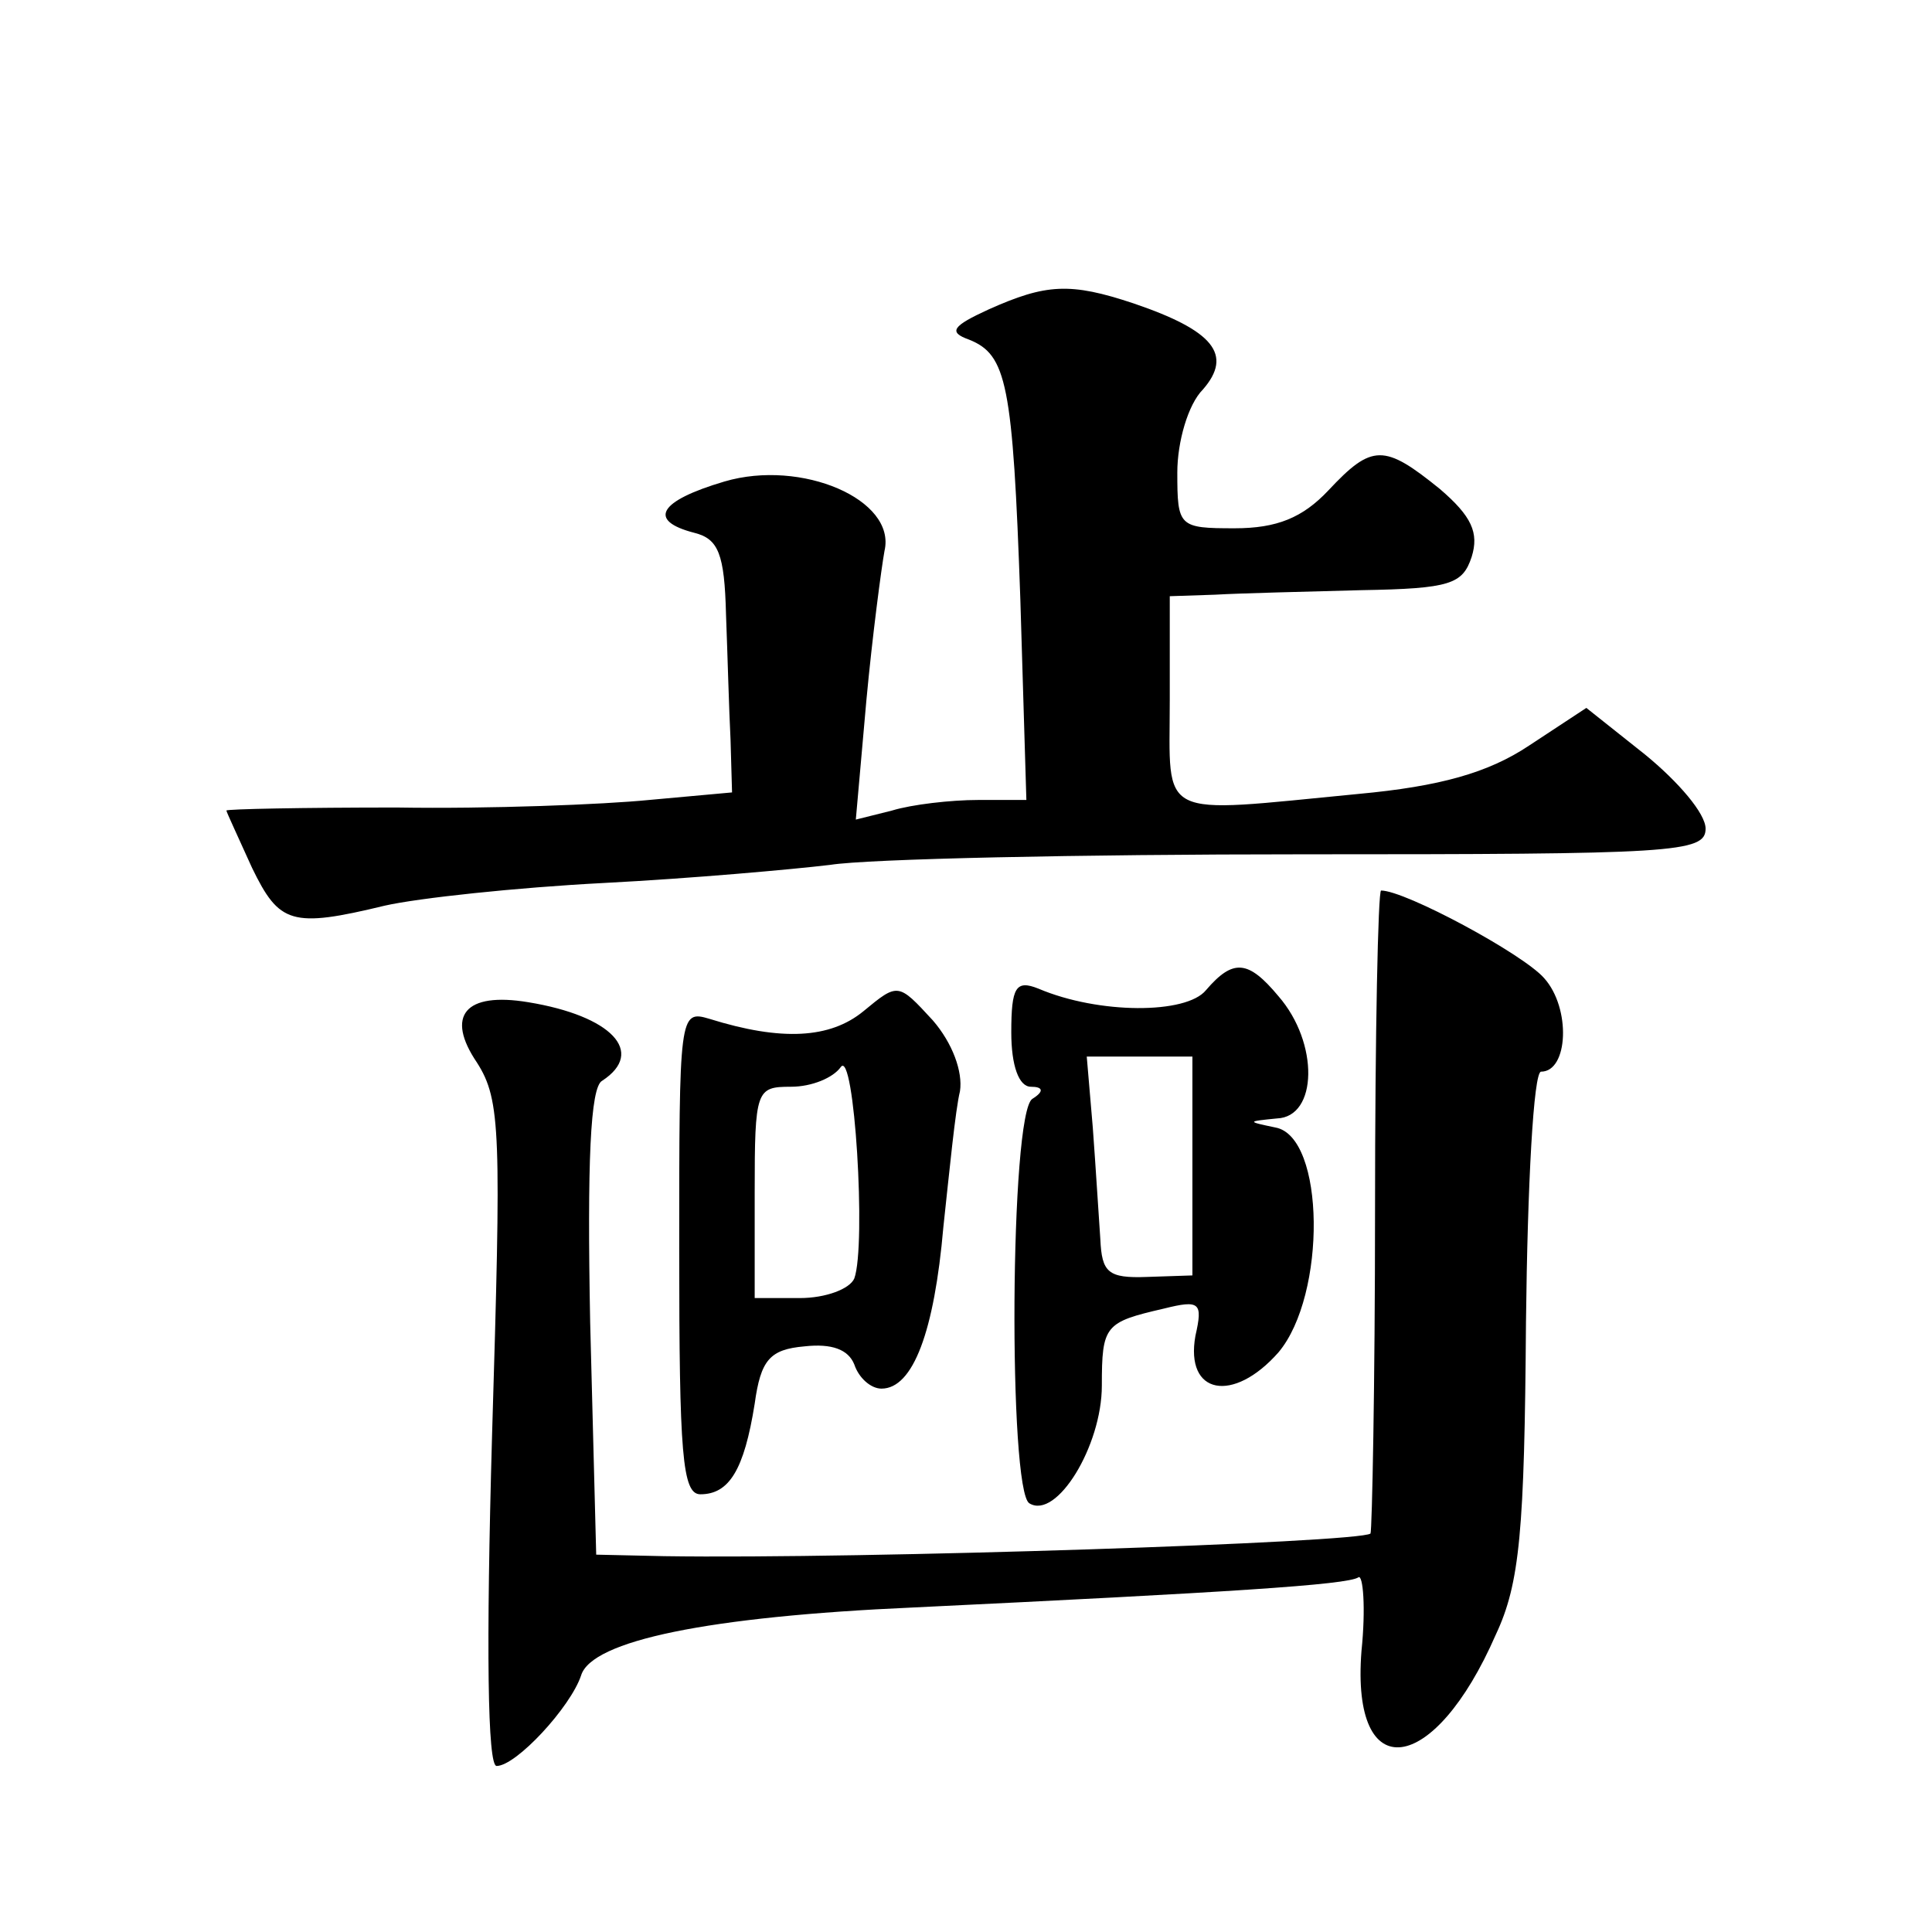
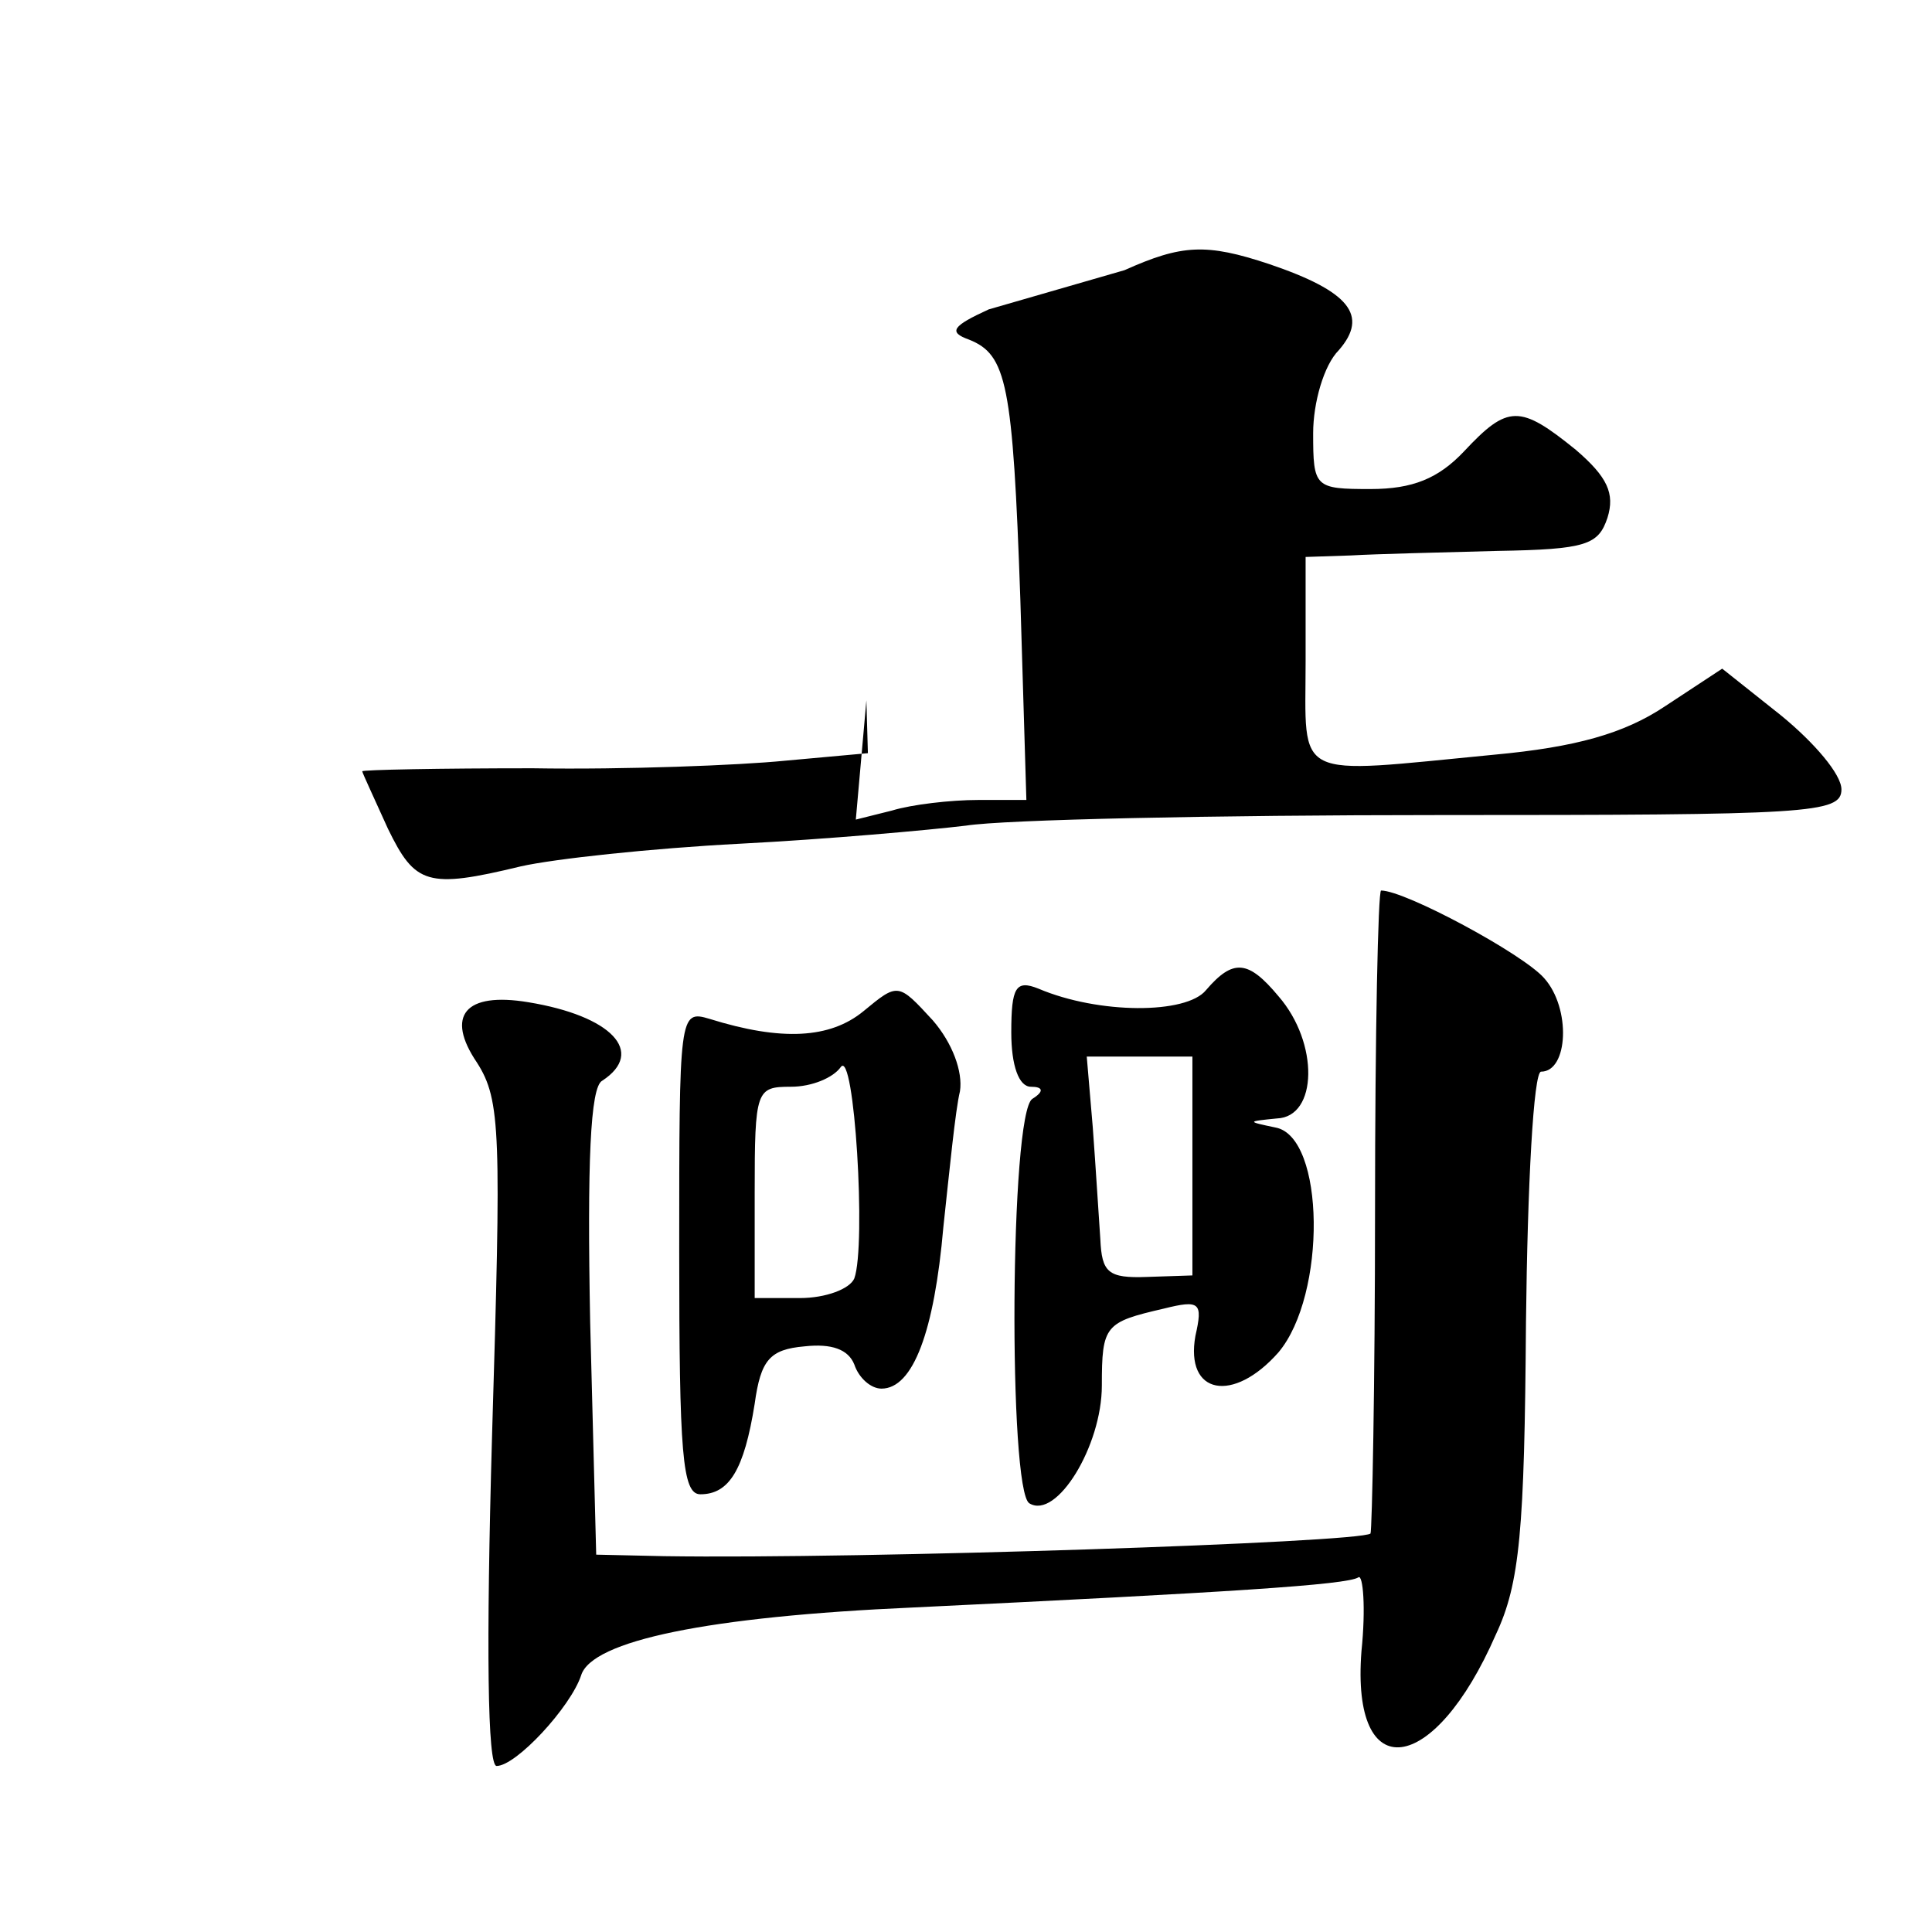
<svg xmlns="http://www.w3.org/2000/svg" version="1.0" width="128pt" height="128pt" viewBox="0 0 128 128" preserveAspectRatio="xMidYMid meet">
  <g transform="translate(0,128) scale(0.1,-0.1)" fill="#0" stroke="none">
-     <path d="M655 1075 c-24 -11 -27 -15 -13 -20 25 -10 29 -29 34 -172 l4 -133 -32 0 c-18 0 -44 -3 -57 -7 l-24 -6 7 79 c4 43 10 88 12 99 8 34 -55 61 -106 46 -44 -13 -51 -26 -20 -34 16 -4 20 -14 21 -54 1 -26 2 -64 3 -83 l1 -35 -55 -5 c-30 -3 -106 -6 -167 -5 -62 0 -113 -1 -113 -2 0 -1 8 -18 17 -38 18 -37 26 -40 88 -25 22 5 87 12 145 15 58 3 125 9 150 12 25 4 165 7 313 7 246 0 267 1 267 17 0 10 -18 31 -40 49 l-39 31 -38 -25 c-27 -18 -59 -27 -113 -32 -135 -13 -125 -18 -125 62 l0 69 30 1 c17 1 60 2 97 3 59 1 67 4 73 22 5 16 0 27 -21 45 -37 30 -45 30 -74 -1 -17 -18 -34 -25 -62 -25 -37 0 -38 1 -38 37 0 20 7 45 17 55 20 23 7 39 -46 57 -42 14 -58 13 -96 -4z M911 479 c0 -117 -2 -213 -3 -215 -7 -6 -336 -17 -468 -15 l-45 1 -4 154 c-2 105 0 156 8 160 29 19 6 43 -49 52 -42 7 -55 -9 -34 -40 16 -25 16 -47 10 -247 -4 -141 -3 -219 3 -219 13 0 49 39 56 60 7 23 84 39 220 45 208 10 288 15 295 20 3 2 5 -20 2 -49 -7 -90 48 -83 89 11 16 34 19 69 20 207 1 91 5 166 10 166 18 0 20 42 2 62 -14 16 -92 58 -108 58 -2 0 -4 -95 -4 -211z M799 624 c-13 -16 -71 -16 -111 1 -15 6 -18 1 -18 -29 0 -22 5 -36 13 -36 8 0 9 -3 1 -8 -15 -9 -16 -260 -2 -268 18 -11 48 38 48 78 0 40 2 42 41 51 24 6 26 4 21 -18 -7 -39 25 -45 55 -11 32 38 31 143 -2 149 -19 4 -19 4 1 6 27 1 28 50 1 81 -20 24 -30 25 -48 4z m-9 -116 l0 -73 -30 -1 c-26 -1 -30 3 -31 25 -1 14 -3 47 -5 74 l-4 47 35 0 35 0 0 -72z M572 610 c-22 -18 -54 -20 -102 -5 -20 6 -20 3 -20 -154 0 -134 2 -161 14 -161 19 0 29 16 36 60 4 29 10 36 33 38 18 2 29 -2 33 -12 3 -9 11 -16 18 -16 21 0 35 38 41 107 4 37 8 78 11 90 2 13 -5 32 -18 47 -23 25 -23 25 -46 6z m-6 -177 c-3 -7 -19 -13 -36 -13 l-30 0 0 70 c0 68 1 70 24 70 14 0 28 6 33 13 9 13 17 -118 9 -140z" />
+     <path d="M655 1075 c-24 -11 -27 -15 -13 -20 25 -10 29 -29 34 -172 l4 -133 -32 0 c-18 0 -44 -3 -57 -7 l-24 -6 7 79 l1 -35 -55 -5 c-30 -3 -106 -6 -167 -5 -62 0 -113 -1 -113 -2 0 -1 8 -18 17 -38 18 -37 26 -40 88 -25 22 5 87 12 145 15 58 3 125 9 150 12 25 4 165 7 313 7 246 0 267 1 267 17 0 10 -18 31 -40 49 l-39 31 -38 -25 c-27 -18 -59 -27 -113 -32 -135 -13 -125 -18 -125 62 l0 69 30 1 c17 1 60 2 97 3 59 1 67 4 73 22 5 16 0 27 -21 45 -37 30 -45 30 -74 -1 -17 -18 -34 -25 -62 -25 -37 0 -38 1 -38 37 0 20 7 45 17 55 20 23 7 39 -46 57 -42 14 -58 13 -96 -4z M911 479 c0 -117 -2 -213 -3 -215 -7 -6 -336 -17 -468 -15 l-45 1 -4 154 c-2 105 0 156 8 160 29 19 6 43 -49 52 -42 7 -55 -9 -34 -40 16 -25 16 -47 10 -247 -4 -141 -3 -219 3 -219 13 0 49 39 56 60 7 23 84 39 220 45 208 10 288 15 295 20 3 2 5 -20 2 -49 -7 -90 48 -83 89 11 16 34 19 69 20 207 1 91 5 166 10 166 18 0 20 42 2 62 -14 16 -92 58 -108 58 -2 0 -4 -95 -4 -211z M799 624 c-13 -16 -71 -16 -111 1 -15 6 -18 1 -18 -29 0 -22 5 -36 13 -36 8 0 9 -3 1 -8 -15 -9 -16 -260 -2 -268 18 -11 48 38 48 78 0 40 2 42 41 51 24 6 26 4 21 -18 -7 -39 25 -45 55 -11 32 38 31 143 -2 149 -19 4 -19 4 1 6 27 1 28 50 1 81 -20 24 -30 25 -48 4z m-9 -116 l0 -73 -30 -1 c-26 -1 -30 3 -31 25 -1 14 -3 47 -5 74 l-4 47 35 0 35 0 0 -72z M572 610 c-22 -18 -54 -20 -102 -5 -20 6 -20 3 -20 -154 0 -134 2 -161 14 -161 19 0 29 16 36 60 4 29 10 36 33 38 18 2 29 -2 33 -12 3 -9 11 -16 18 -16 21 0 35 38 41 107 4 37 8 78 11 90 2 13 -5 32 -18 47 -23 25 -23 25 -46 6z m-6 -177 c-3 -7 -19 -13 -36 -13 l-30 0 0 70 c0 68 1 70 24 70 14 0 28 6 33 13 9 13 17 -118 9 -140z" />
  </g>
</svg>